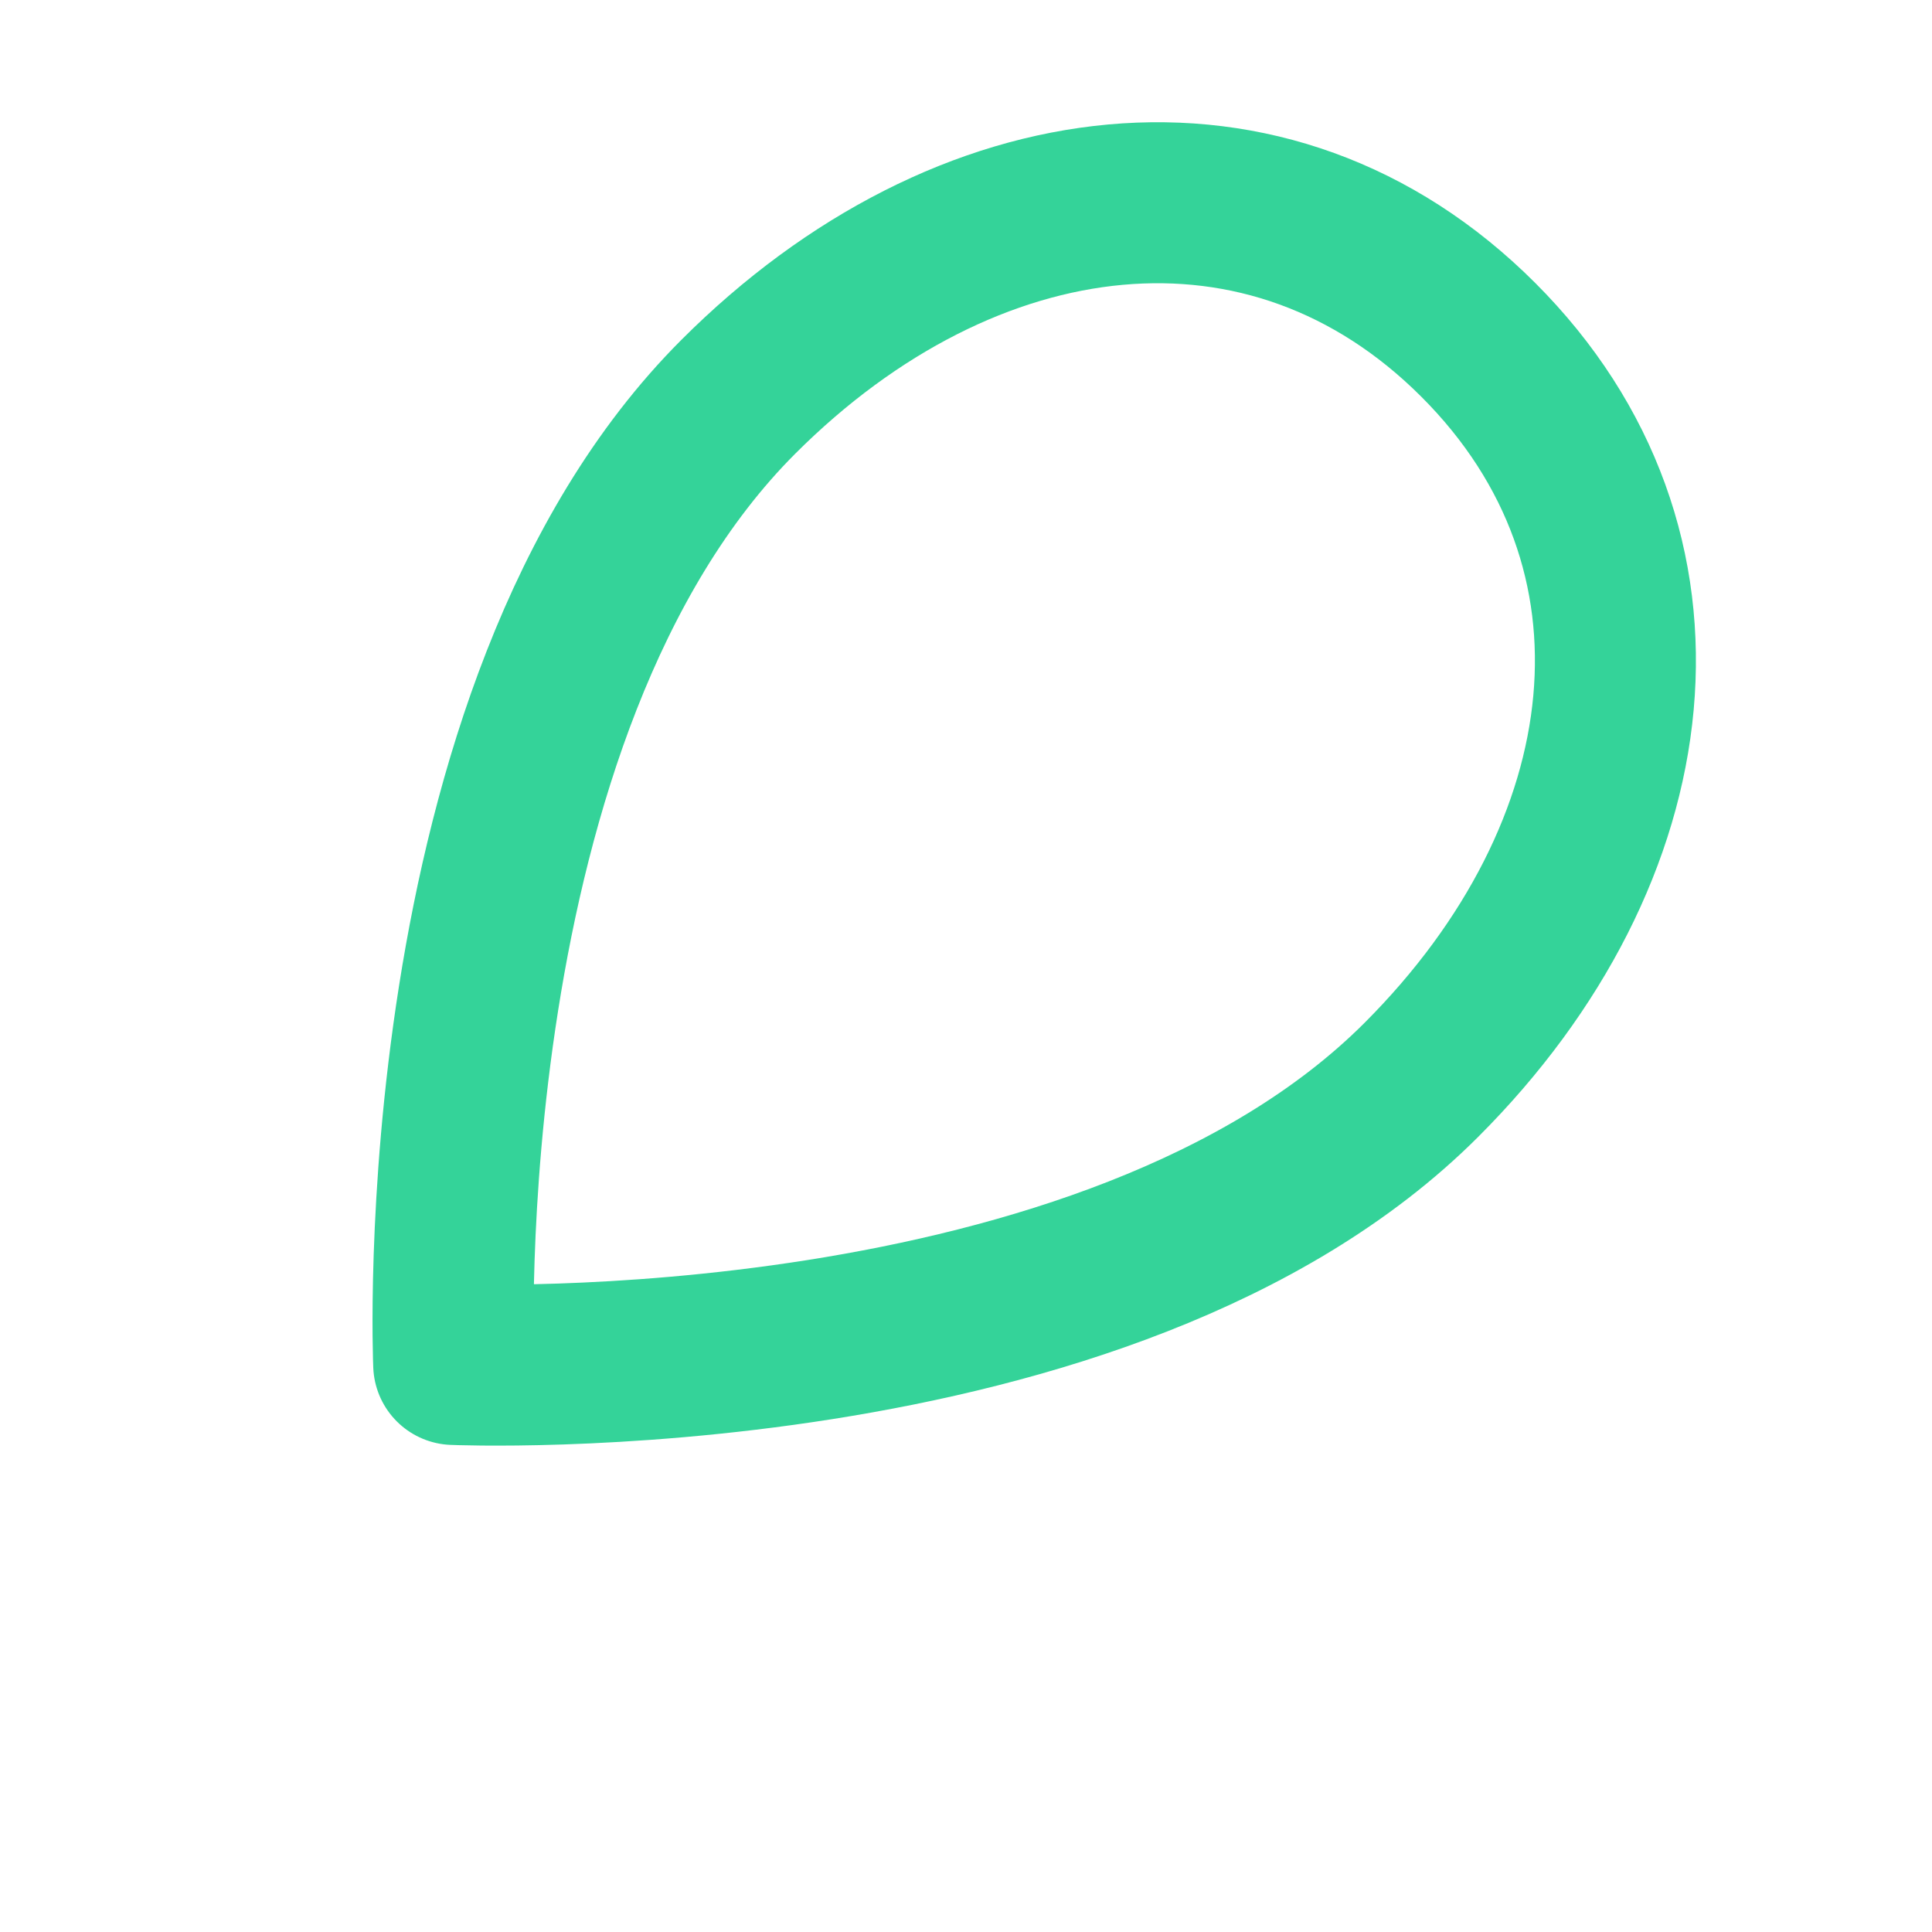
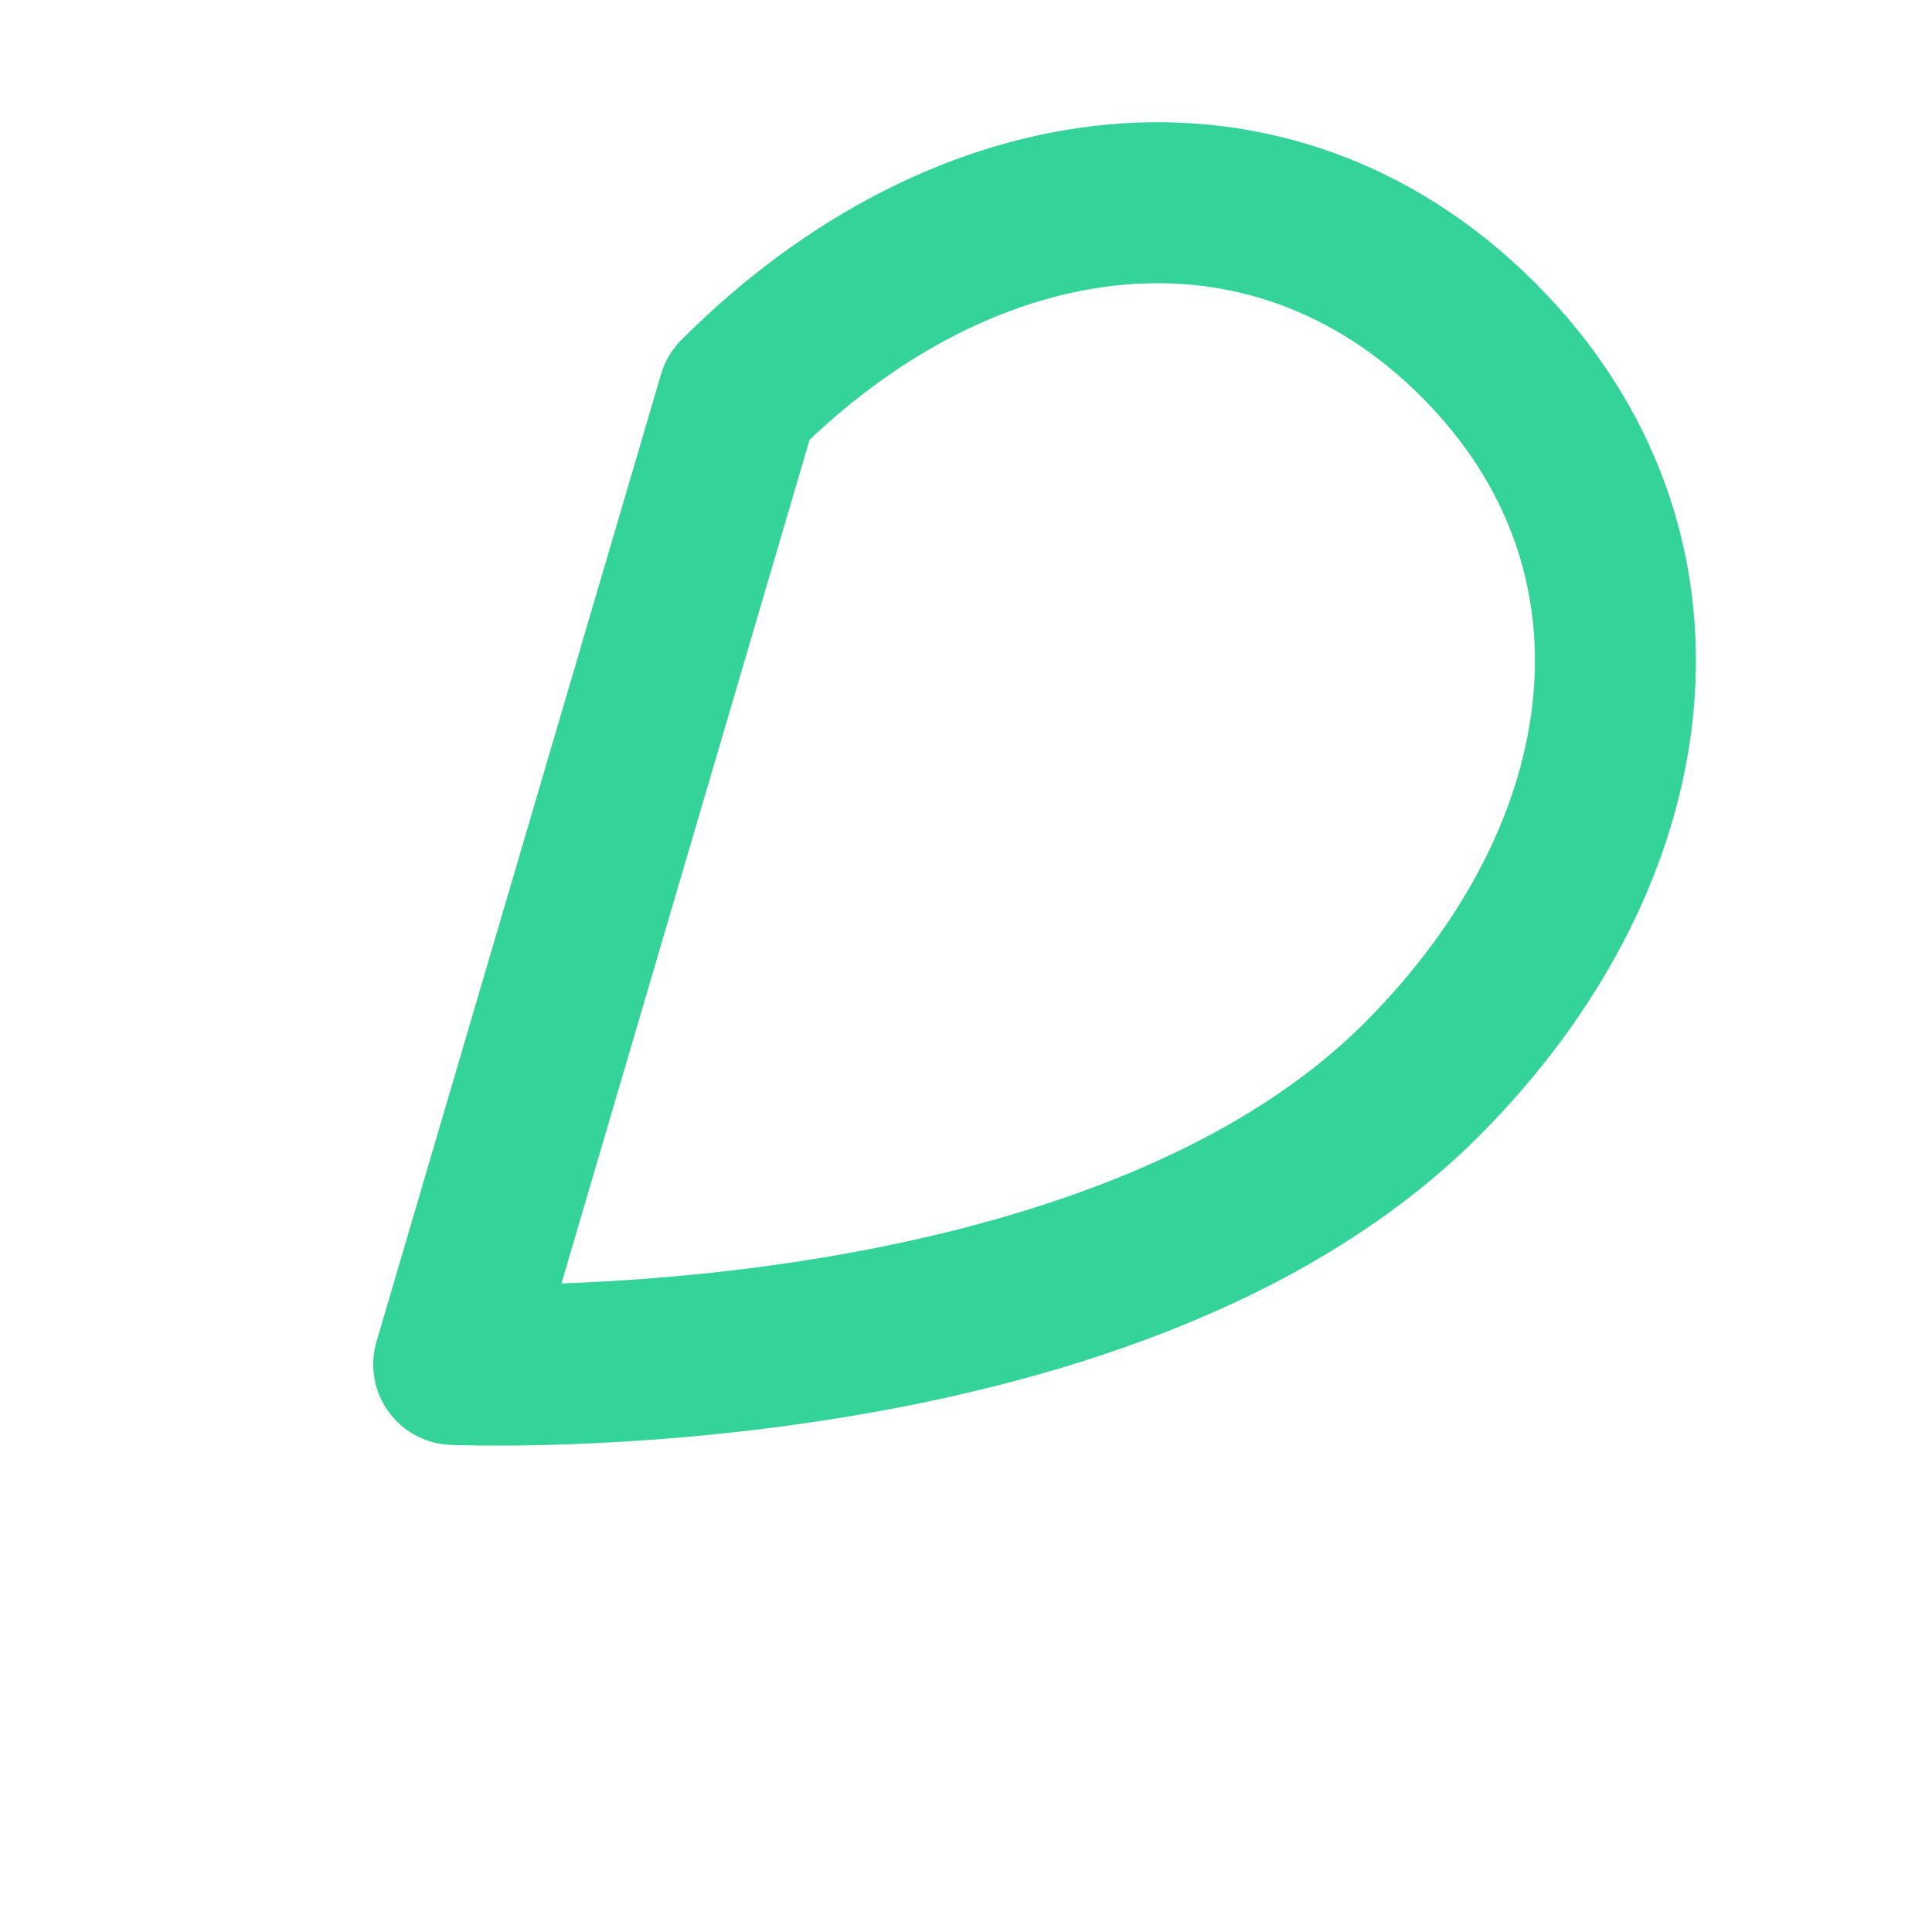
<svg xmlns="http://www.w3.org/2000/svg" width="24" height="24" viewBox="0 0 24 24" fill="none">
-   <path d="M11 20C11 20 17 14.5 17 9C17 5 14.667 2 11 2C7.333 2 5 5 5 9C5 14.5 11 20 11 20Z" stroke="#34D399" stroke-width="2" stroke-linecap="round" stroke-linejoin="round" transform="rotate(45, 12, 12)" />
+   <path d="M11 20C11 20 17 14.5 17 9C17 5 14.667 2 11 2C7.333 2 5 5 5 9Z" stroke="#34D399" stroke-width="2" stroke-linecap="round" stroke-linejoin="round" transform="rotate(45, 12, 12)" />
</svg>